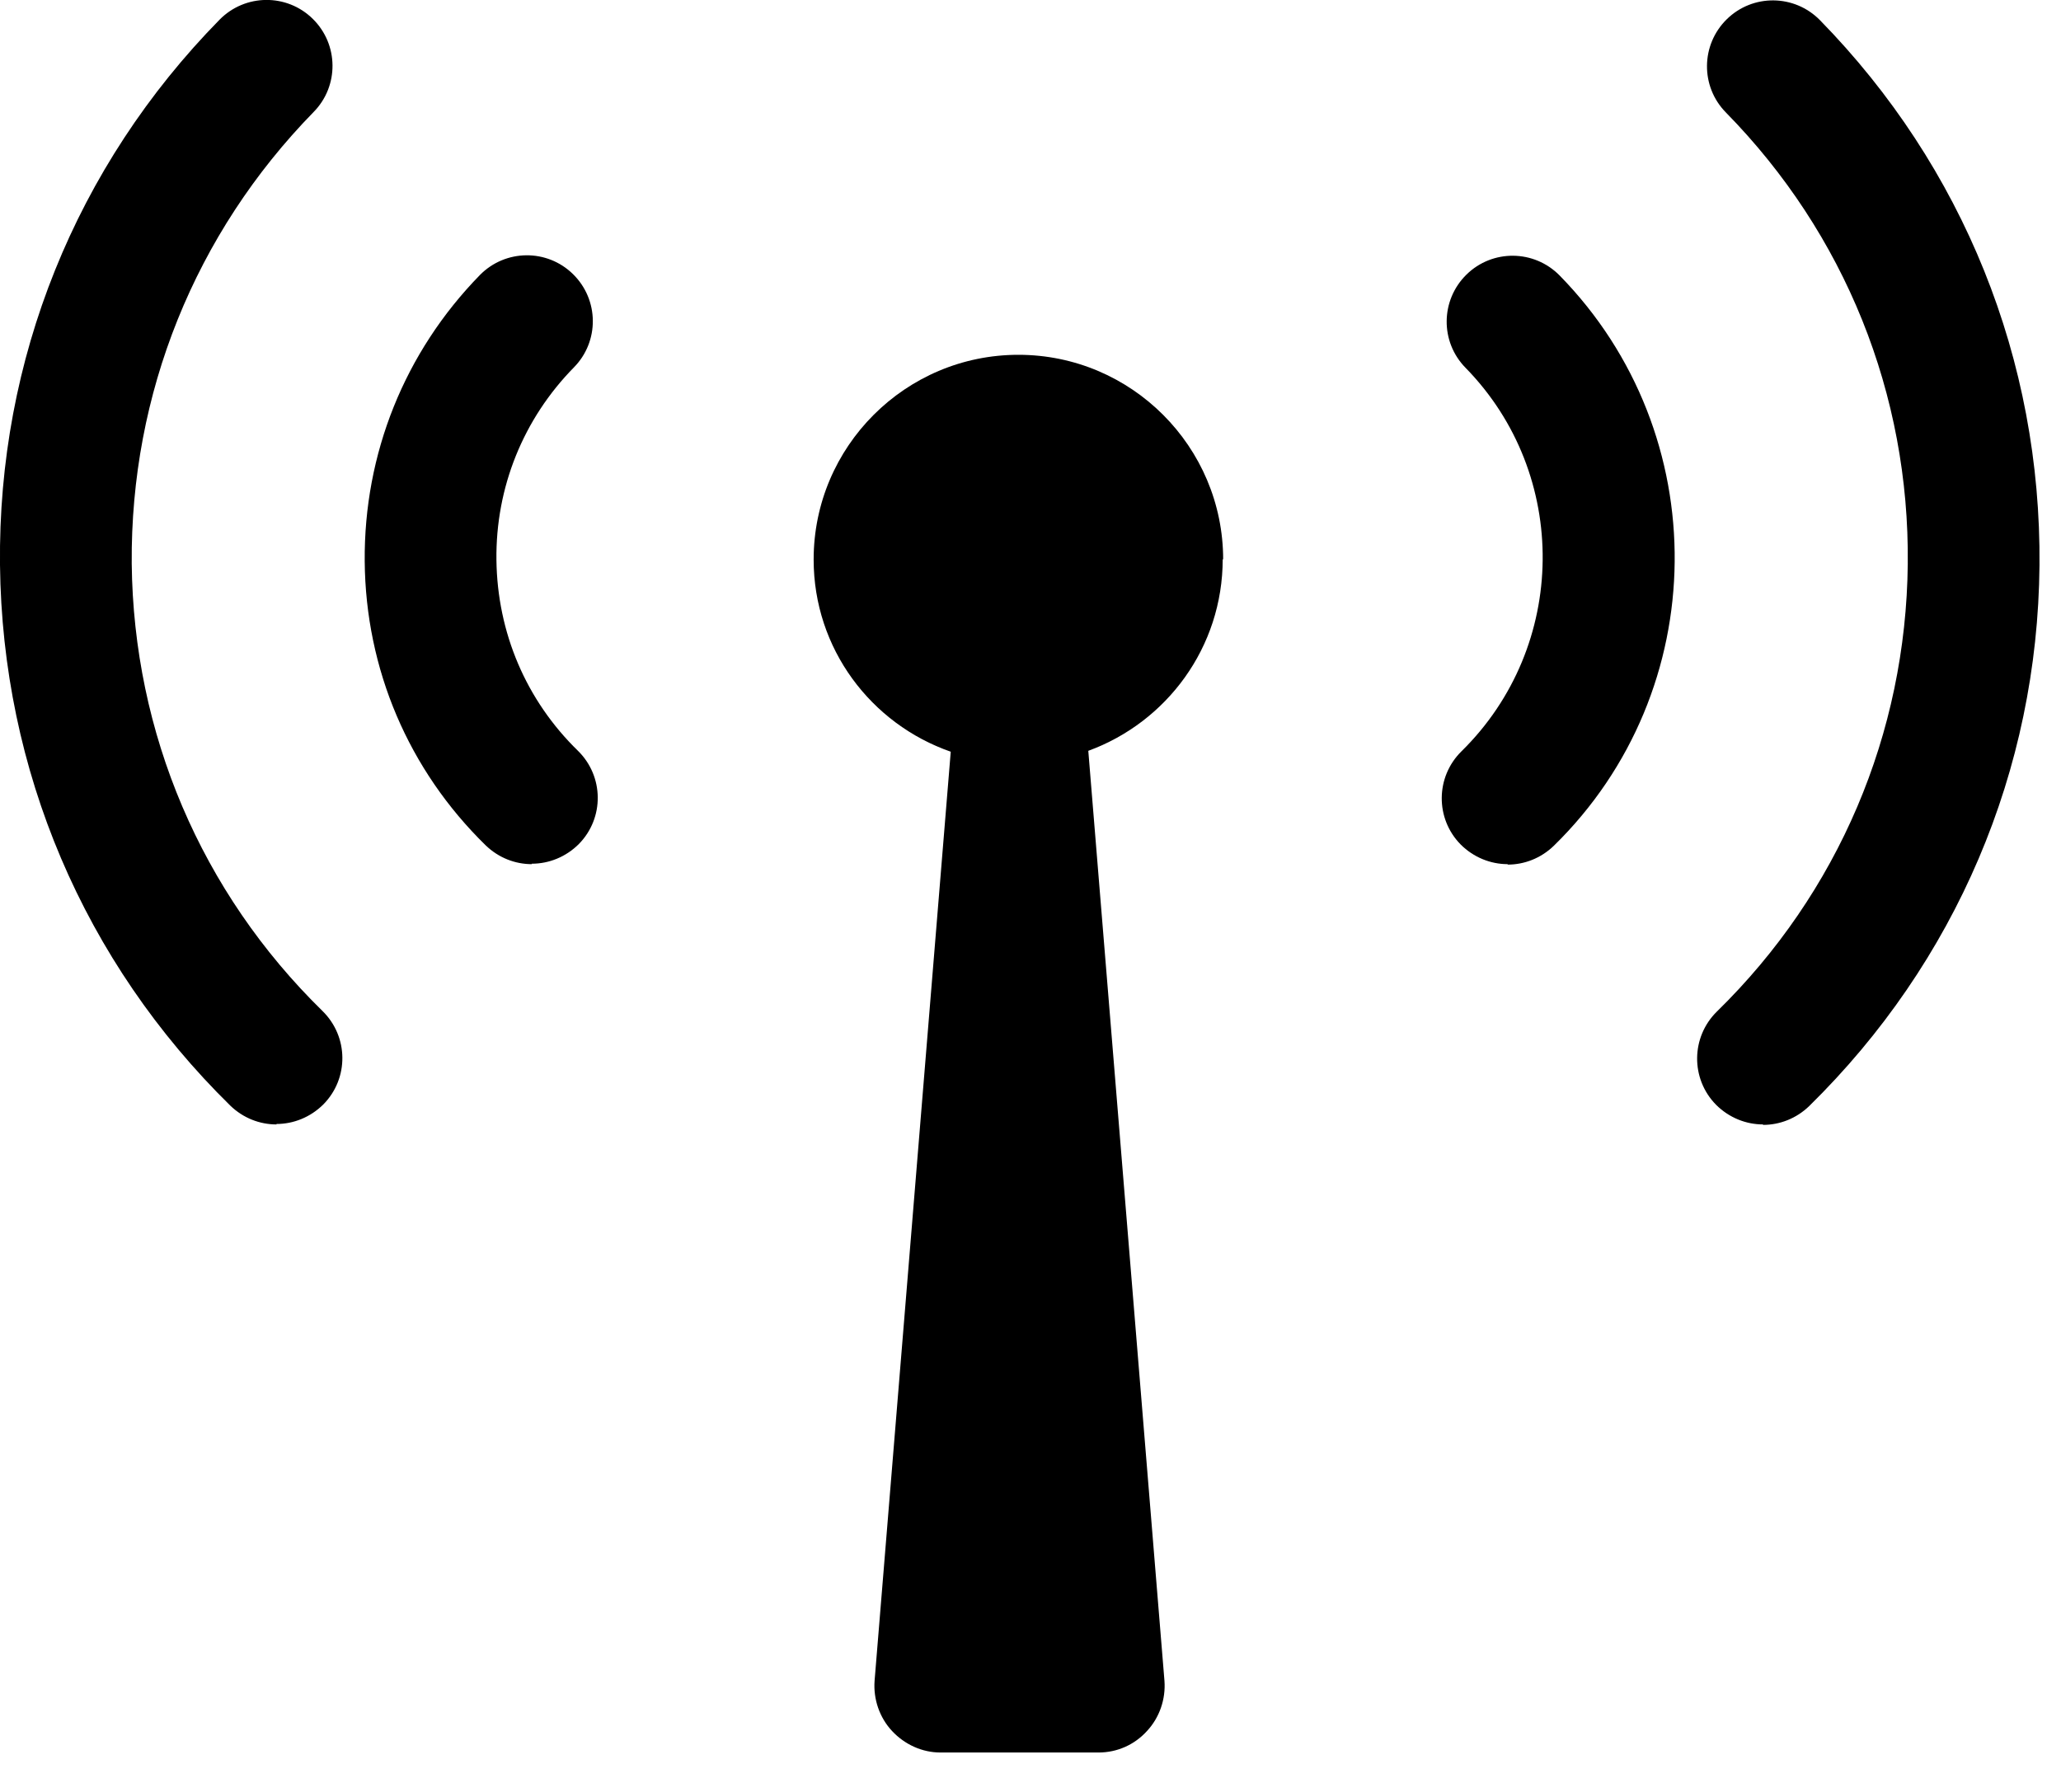
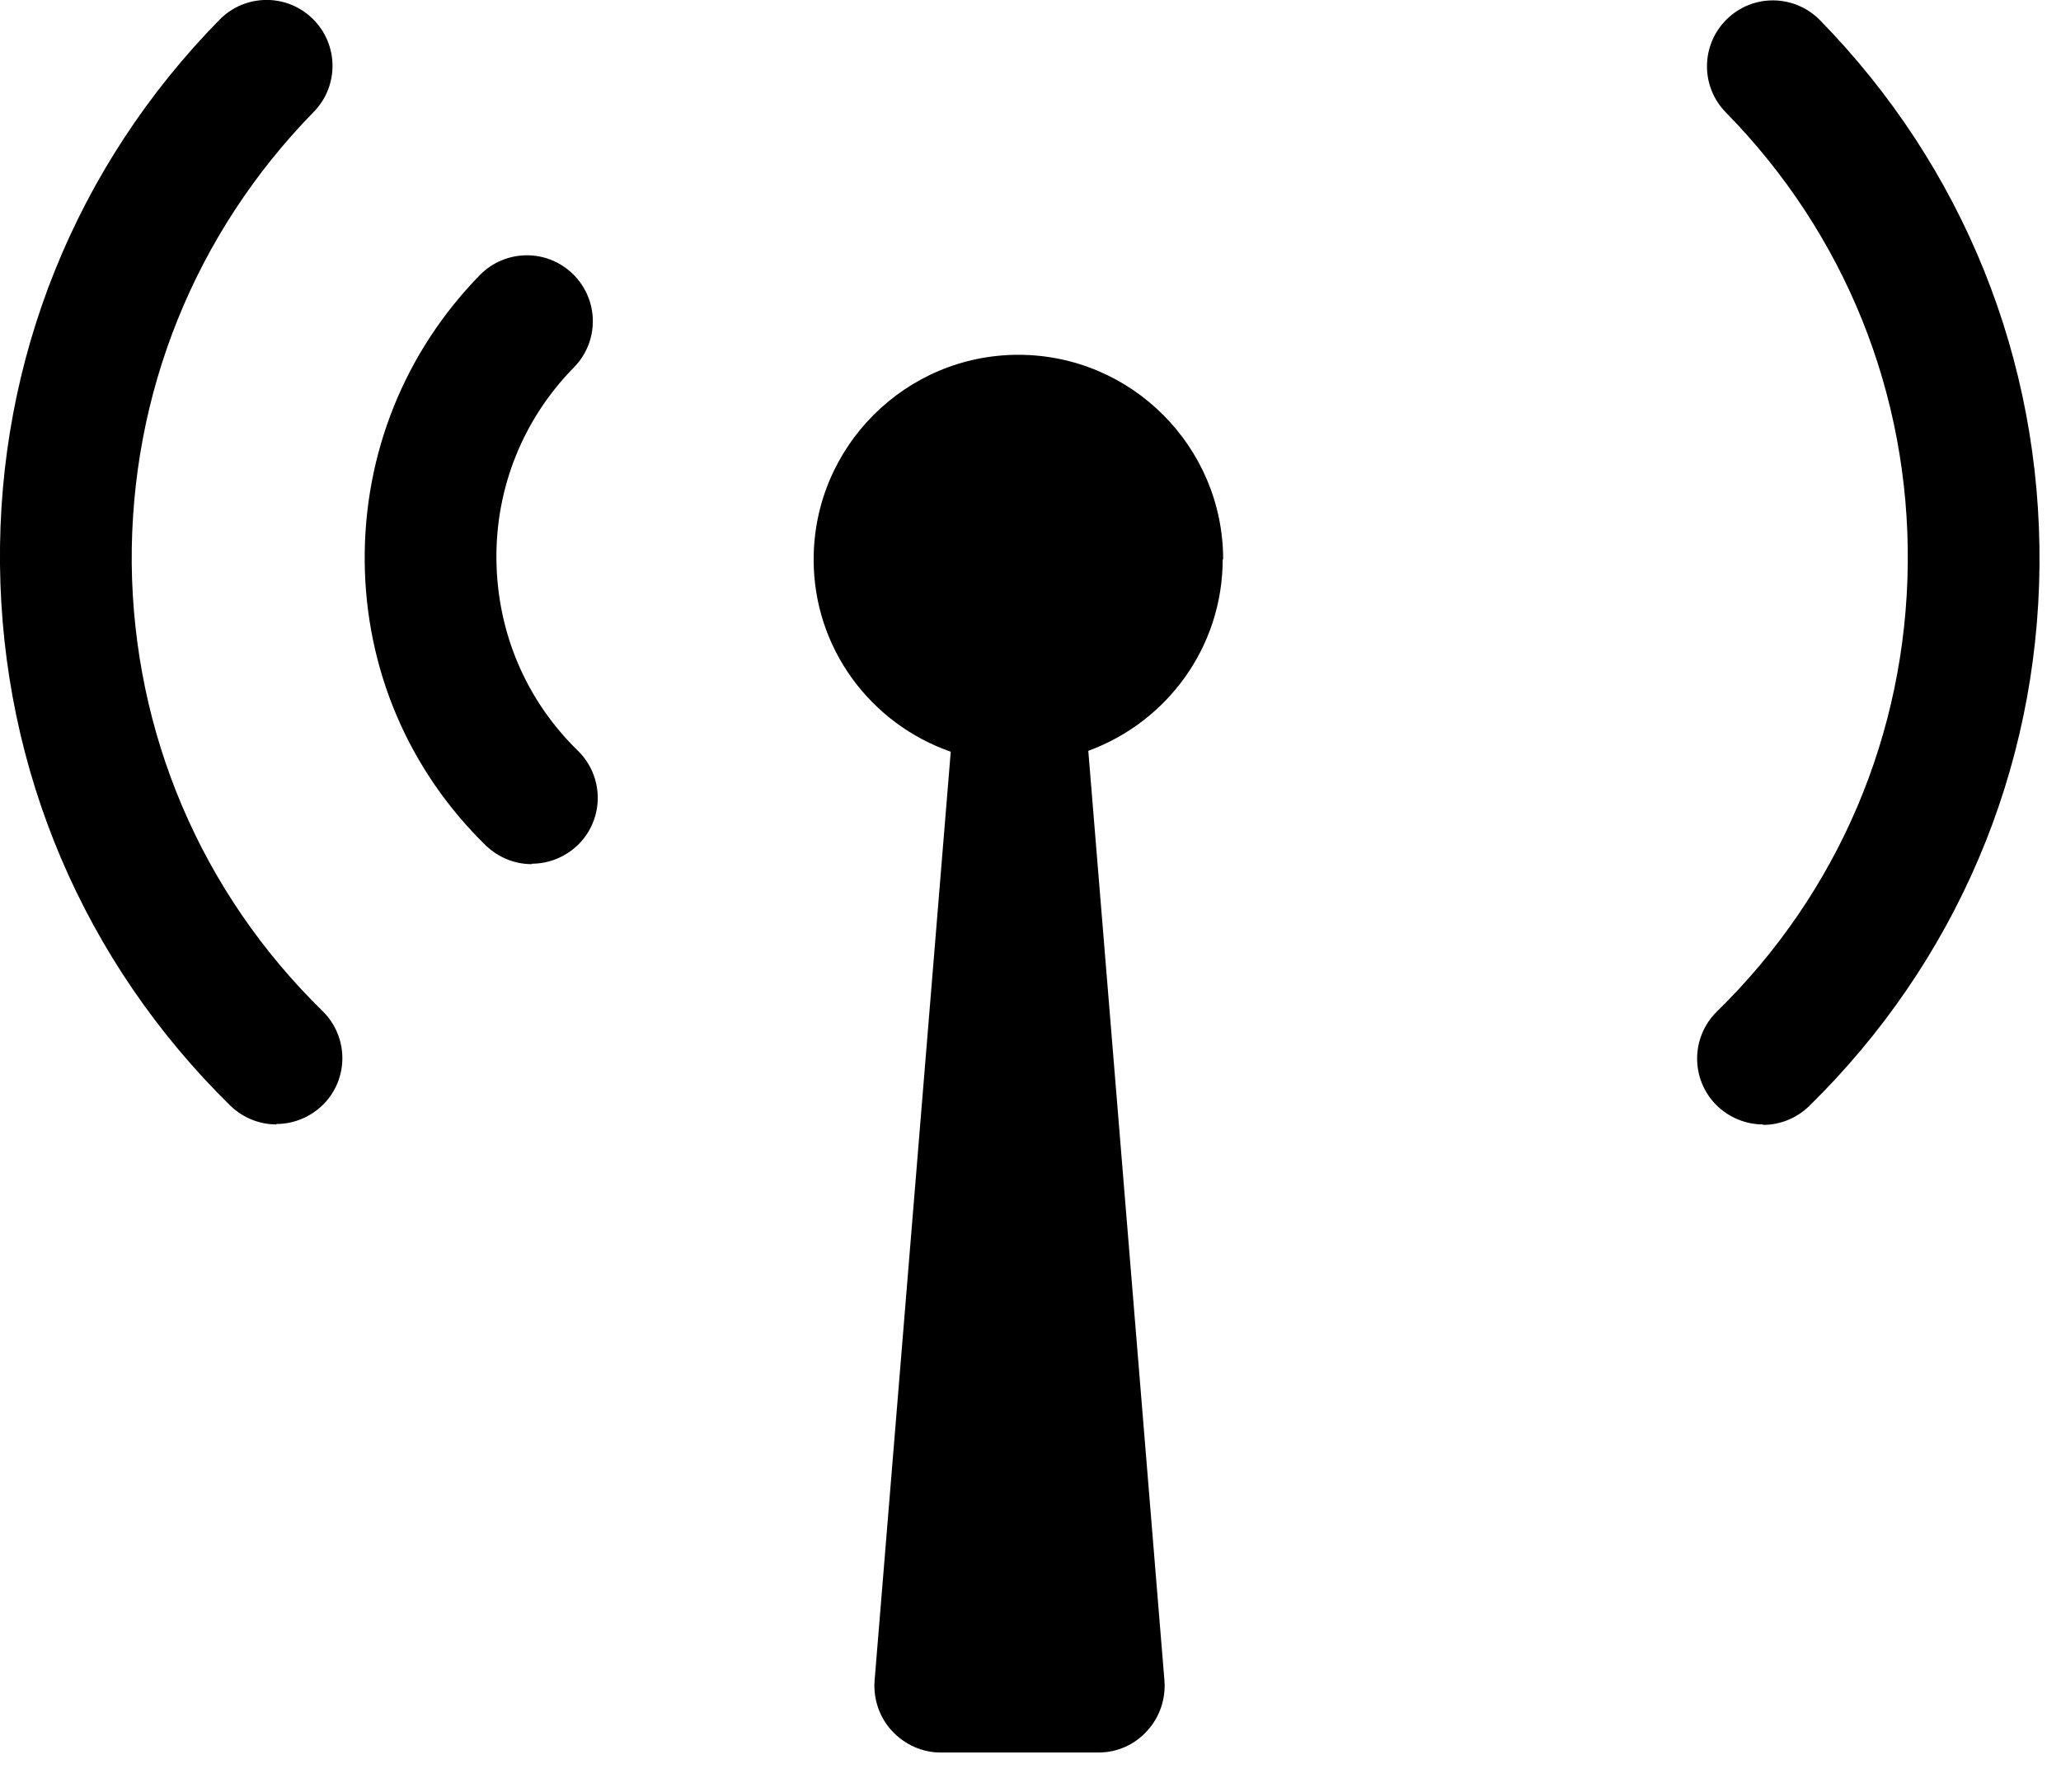
<svg xmlns="http://www.w3.org/2000/svg" id="_レイヤー_1" data-name="レイヤー 1" viewBox="0 0 46 40">
  <defs>
    <style>
      .cls-1 {
        stroke-width: 0px;
      }
    </style>
  </defs>
-   <path class="cls-1" d="M33.65,19.29c-.38,0-.76-.15-1.05-.44-.57-.58-.56-1.51.02-2.08,2.38-2.34,2.42-6.18.09-8.56-.57-.58-.56-1.51.02-2.08.58-.57,1.51-.56,2.08.02,3.47,3.54,3.42,9.26-.13,12.73-.29.28-.66.42-1.03.42Z" />
  <path class="cls-1" d="M39.35,25.1c-.38,0-.76-.15-1.05-.44-.57-.58-.56-1.51.02-2.08,2.71-2.65,4.22-6.2,4.26-9.99s-1.4-7.37-4.06-10.08c-.57-.58-.56-1.51.02-2.08.58-.57,1.51-.56,2.08.02,3.2,3.27,4.94,7.59,4.9,12.17s-1.87,8.86-5.14,12.07c-.29.28-.66.42-1.03.42Z" />
  <path class="cls-1" d="M11.87,19.29c-.37,0-.74-.14-1.03-.42-1.72-1.68-2.68-3.93-2.7-6.34-.02-2.4.89-4.67,2.57-6.39.57-.58,1.5-.59,2.08-.02.58.57.59,1.5.02,2.08-1.13,1.15-1.75,2.68-1.73,4.3s.66,3.13,1.82,4.26c.58.57.59,1.5.02,2.08-.29.29-.67.44-1.05.44Z" />
  <path class="cls-1" d="M6.17,25.1c-.37,0-.74-.14-1.03-.42C1.87,21.47.05,17.19,0,12.61S1.69,3.71,4.9.44c.57-.58,1.5-.59,2.08-.02.58.57.59,1.5.02,2.08-2.65,2.71-4.09,6.29-4.06,10.08.04,3.79,1.55,7.34,4.26,9.99.58.57.59,1.5.02,2.08-.29.29-.67.44-1.05.44Z" />
  <path class="cls-1" d="M27.3,12.49c0-2.52-2.05-4.57-4.57-4.57s-4.57,2.05-4.57,4.57c0,1.99,1.28,3.67,3.06,4.29l-1.7,20.74c-.03.41.11.82.39,1.12.28.3.67.48,1.08.48h3.53c.41,0,.8-.17,1.08-.48.28-.3.42-.71.39-1.12l-1.7-20.76c1.75-.64,3-2.31,3-4.28Z" />
</svg>